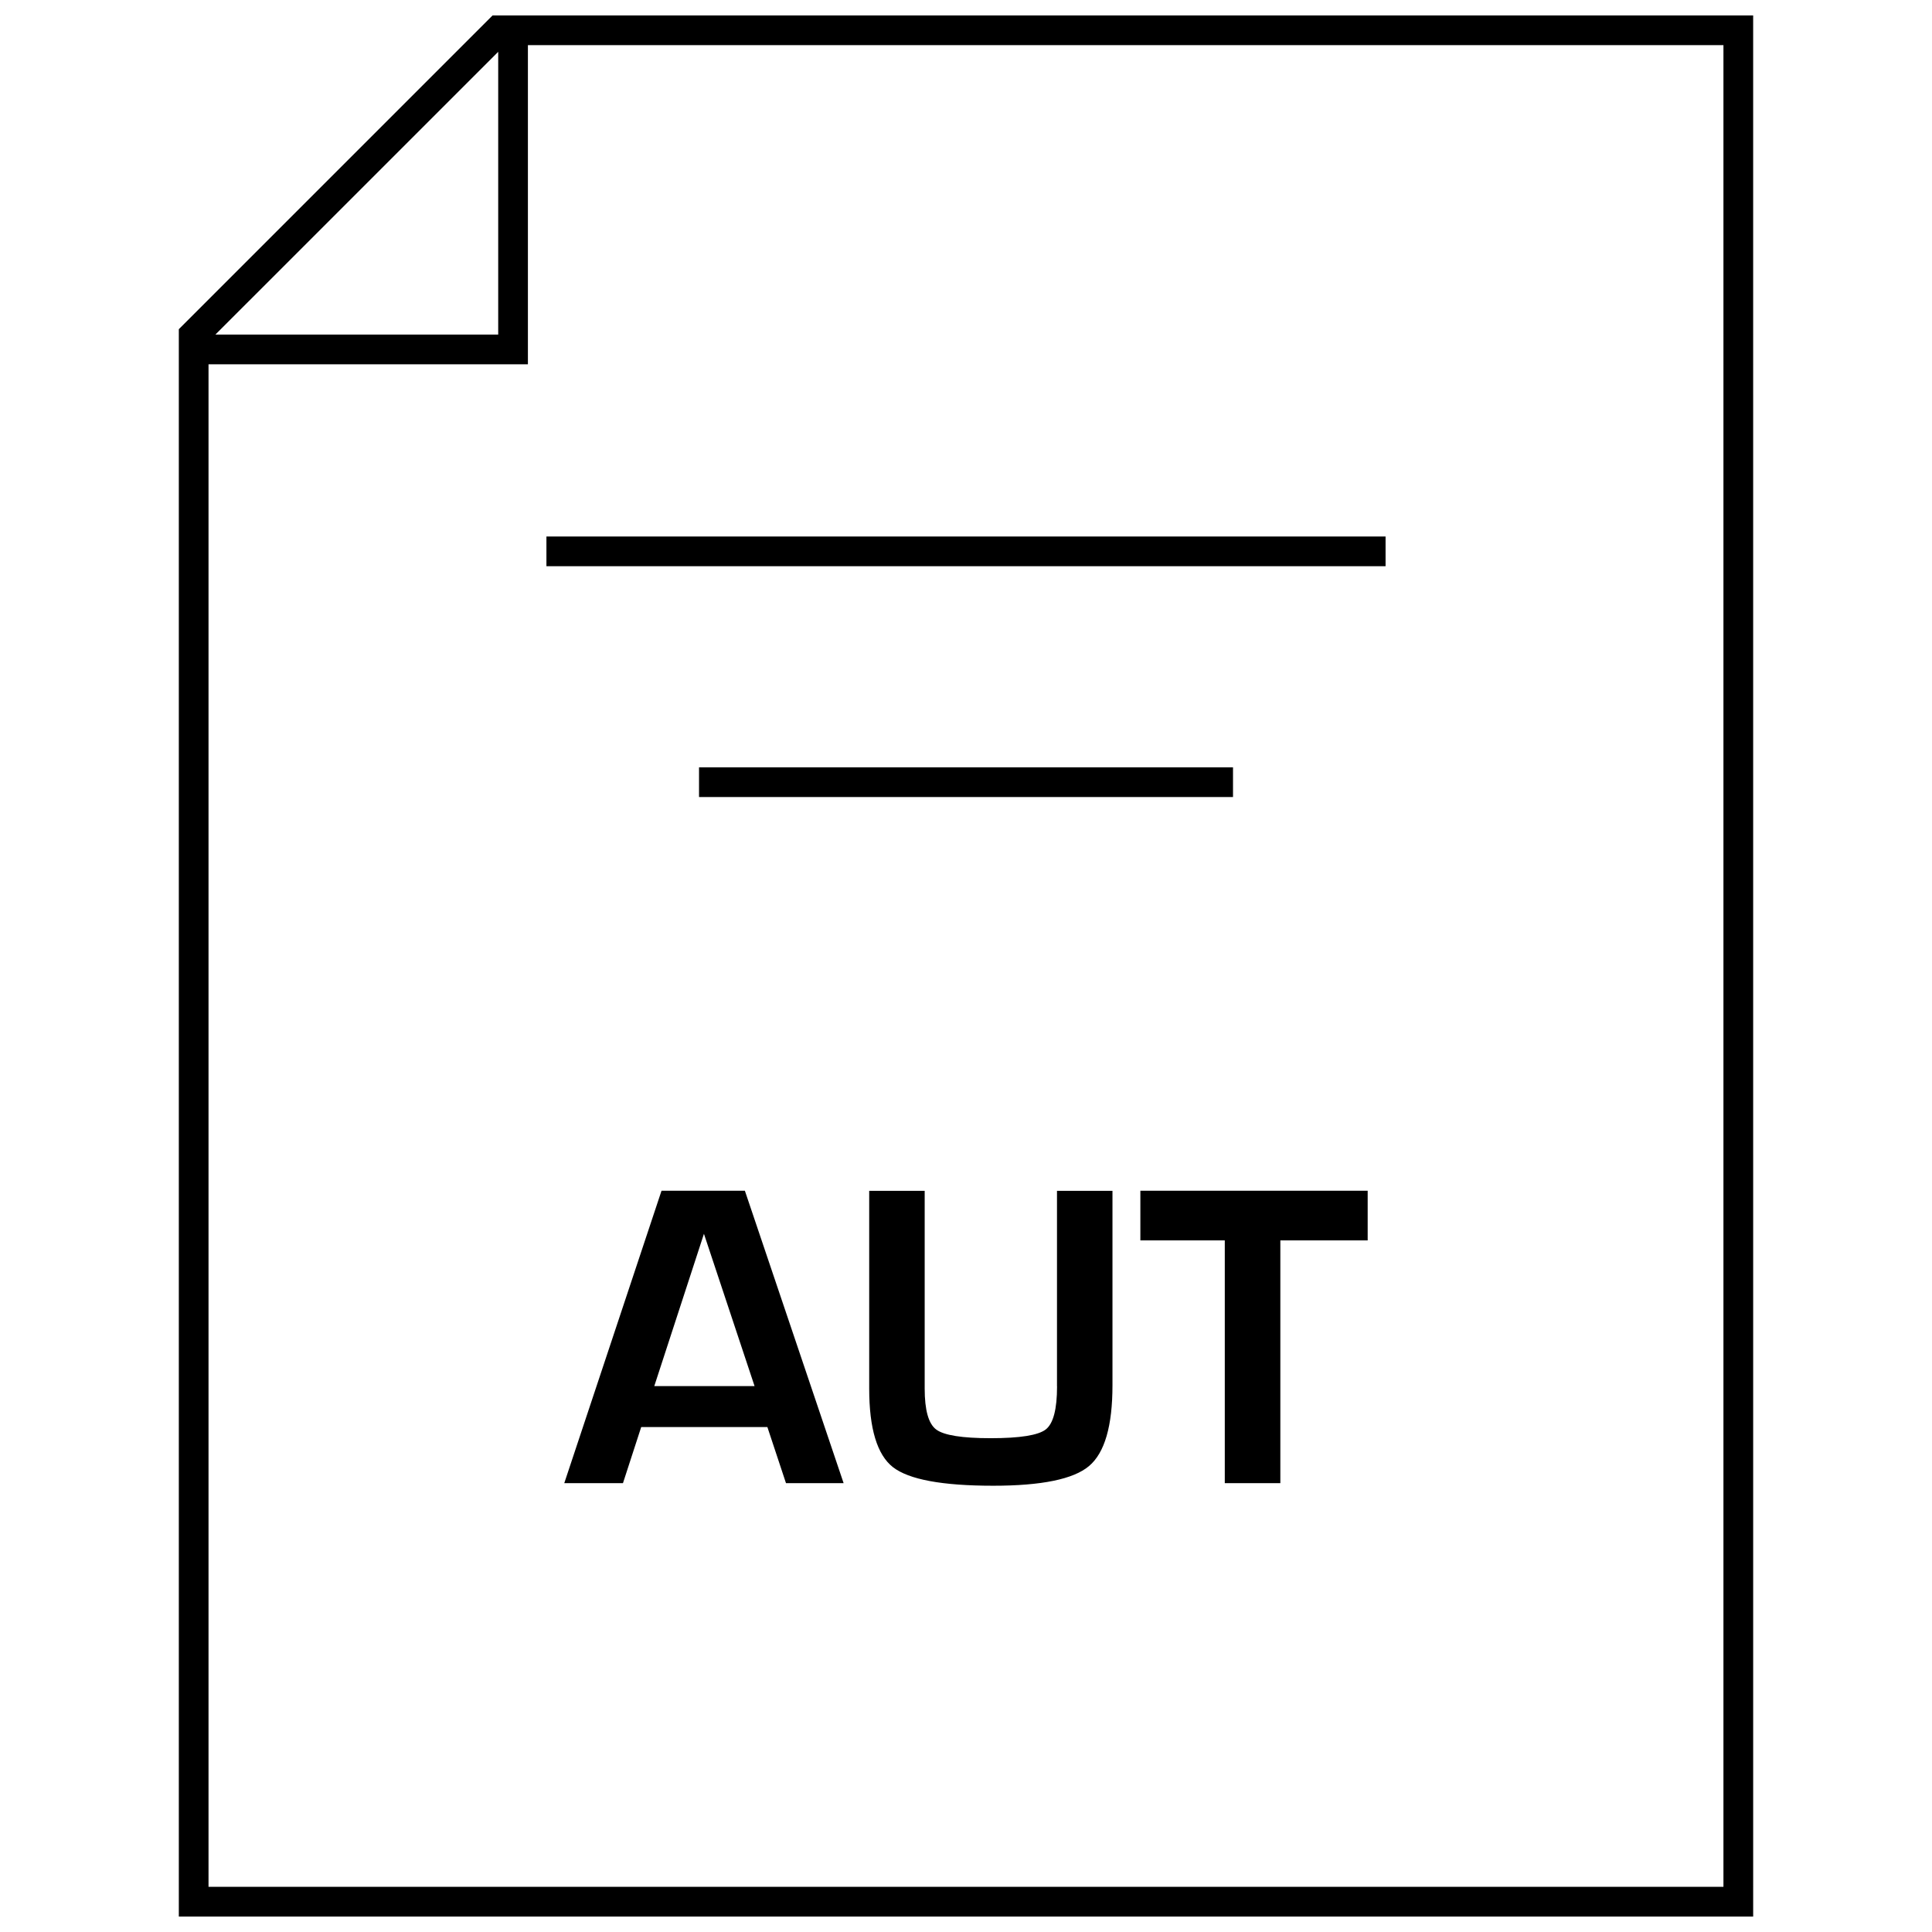
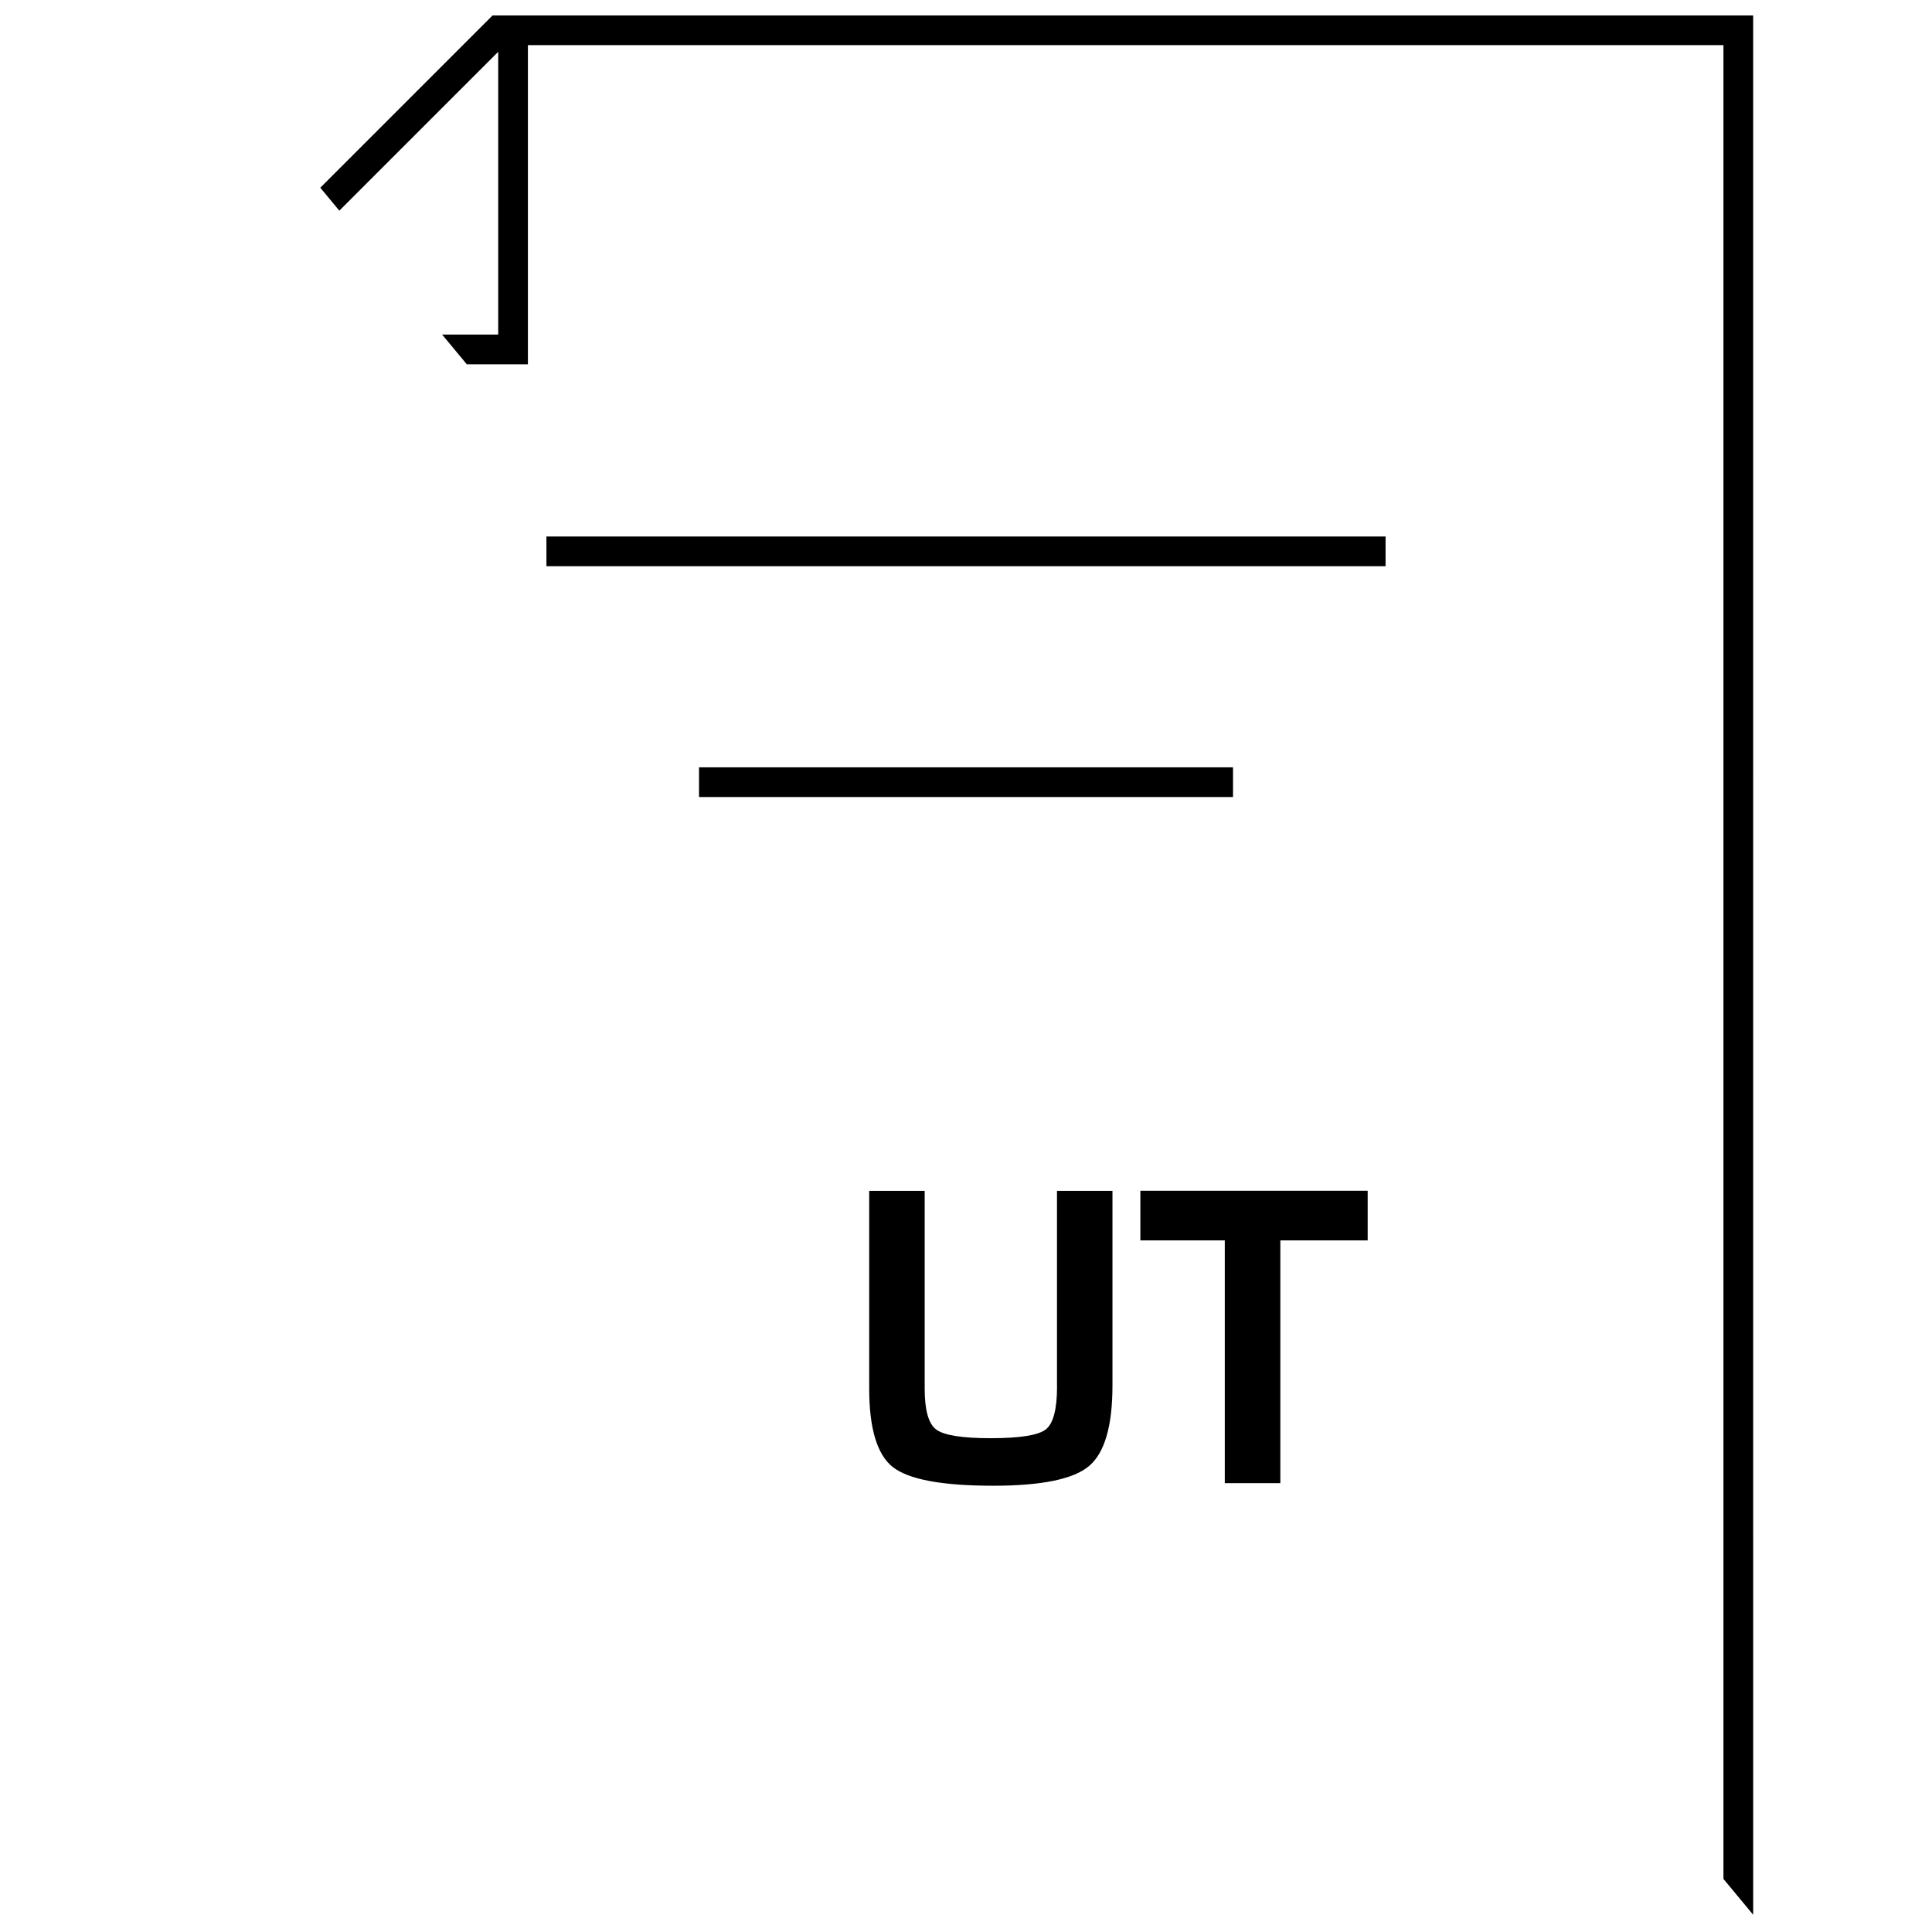
<svg xmlns="http://www.w3.org/2000/svg" width="800px" height="800px" version="1.1" viewBox="144 144 512 512">
  <defs>
    <clipPath id="a">
-       <path d="m191 148.09h418v503.81h-418z" />
+       <path d="m191 148.09h418v503.81z" />
    </clipPath>
  </defs>
-   <path d="m319.31 459.56-25.773 77.492h15.555l4.832-14.863h33.441l4.93 14.863h15.273l-26.168-77.492zm-1.918 51.766 13.16-40.352 13.414 40.352z" />
  <path d="m424.13 511.39c0 6.062-0.992 9.855-2.977 11.414-1.984 1.559-6.863 2.332-14.625 2.332-7.559 0-12.375-0.77-14.422-2.297-2.047-1.527-3.055-5.148-3.055-10.863v-52.395h-14.703v52.395c0 10.598 2.094 17.539 6.281 20.828 4.219 3.289 13.066 4.93 26.574 4.93 12.785 0 21.27-1.73 25.395-5.211 4.156-3.496 6.219-10.629 6.219-21.41v-51.531h-14.703v51.809z" />
  <path d="m446.21 472.72h22.371v64.332h14.723v-64.332h23.145v-13.16h-60.238z" />
  <path d="m288.81 286.18h222.38v7.871h-222.38z" />
  <path d="m329.25 347.35h141.51v7.871h-141.51z" />
  <g clip-path="url(#a)">
    <path d="m191.39 231.24v420.66h417.22l-0.004-503.81h-334.07zm84.641-73.508v74.926h-74.941zm324.7 486.3h-401.47v-403.49h84.641v-84.578h316.83z" />
  </g>
</svg>